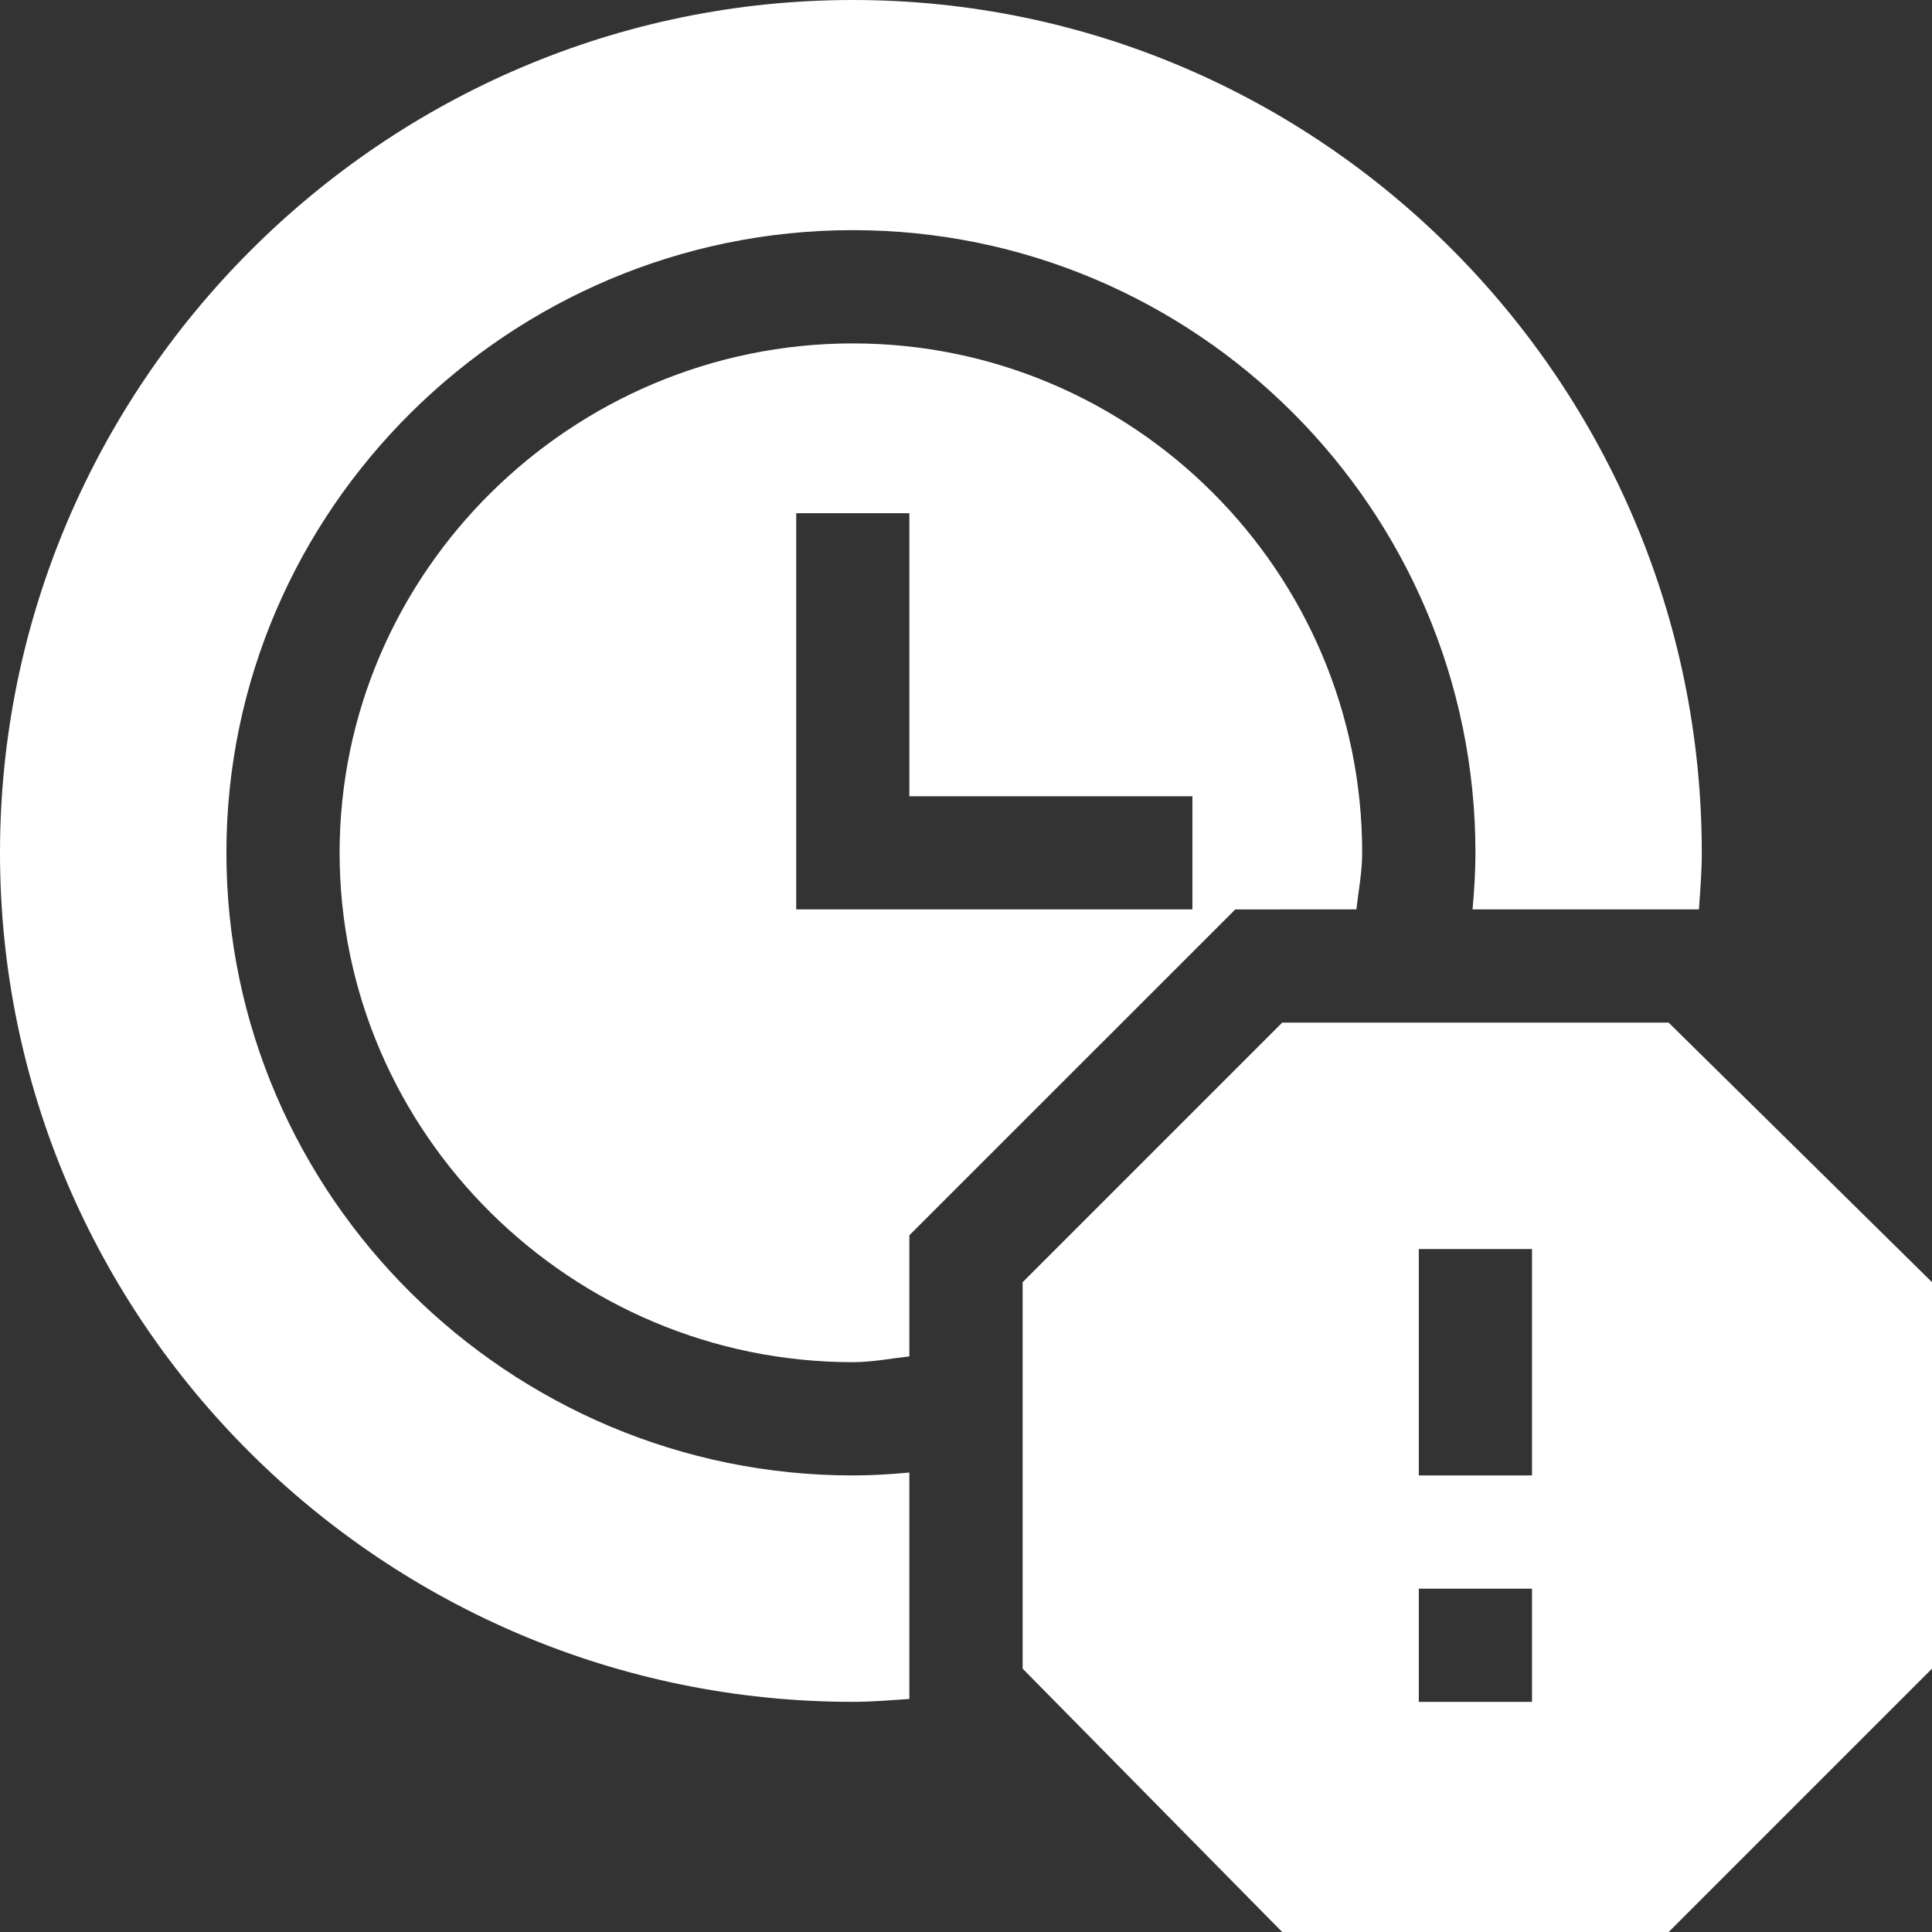
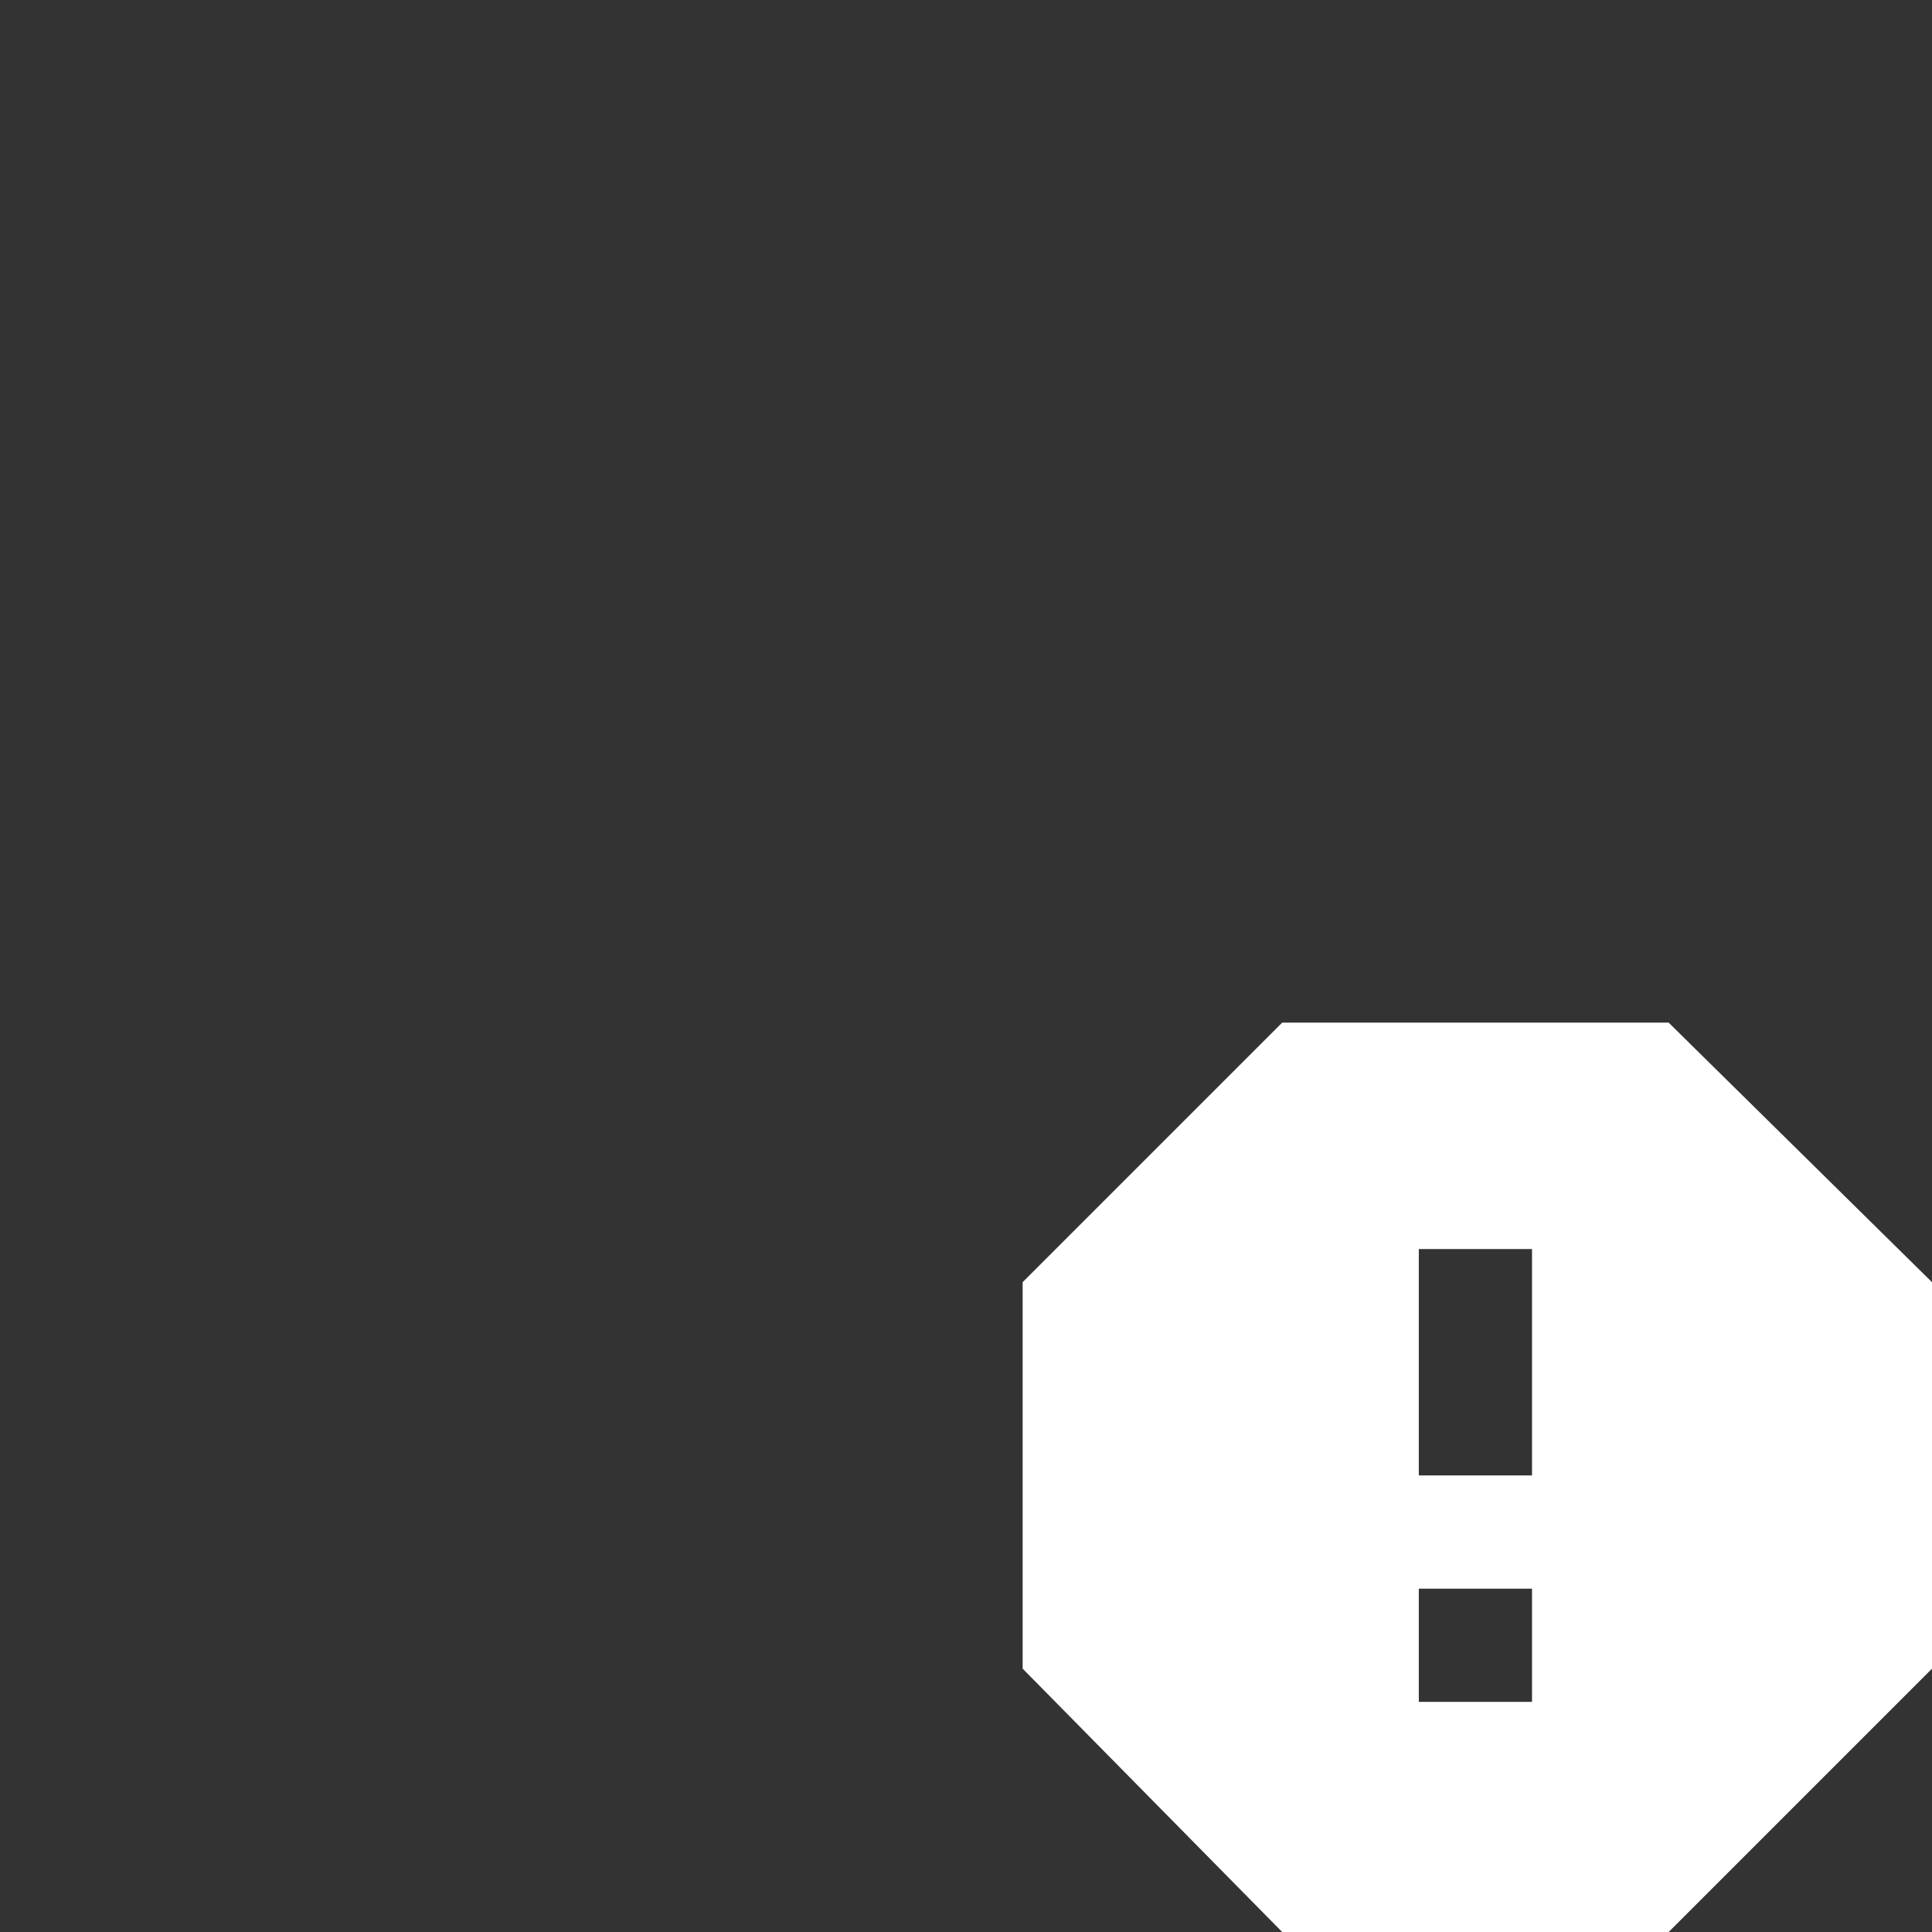
<svg xmlns="http://www.w3.org/2000/svg" width="32" height="32" viewBox="0 0 32 32" fill="none">
  <rect x="0" y="0" width="32" height="32" fill="#333333" stroke="none" />
  <g clip-path="url(#clip0_1517_221)">
    <path d="M21.237 16.938L16.938 21.237V27.638L21.237 32H27.638L32 27.638V21.237L27.638 16.938H21.237V16.938ZM25.375 28.188H23.5V26.313H25.375V28.188ZM25.375 24.438H23.5V20.688H25.375V24.438Z" fill="white" />
-     <path d="M22.466 15.062C22.501 14.75 22.562 14.443 22.562 14.125C22.562 9.472 18.778 5.688 14.125 5.688C9.472 5.688 5.625 9.472 5.625 14.125C5.625 18.778 9.472 22.562 14.125 22.562C14.443 22.562 14.75 22.501 15.062 22.466V20.46L20.46 15.063L22.466 15.062ZM19.75 15.062H13.188V8.5H15.062V13.188H19.75V15.062Z" fill="white" />
-     <path d="M14.125 28.188C14.441 28.188 14.751 28.161 15.062 28.14V24.39C14.752 24.418 14.44 24.438 14.125 24.438C8.439 24.438 3.75 19.811 3.75 14.125C3.75 8.439 8.439 3.812 14.125 3.812C19.811 3.812 24.438 8.439 24.438 14.125C24.438 14.44 24.418 14.752 24.39 15.062H28.14C28.161 14.751 28.187 14.442 28.187 14.125C28.188 6.358 21.892 0 14.125 0C6.358 0 0 6.358 0 14.125C0 21.892 6.358 28.188 14.125 28.188Z" fill="white" />
  </g>
  <defs>
    <clipPath id="clip0_1517_221">
      <rect width="32" height="32" fill="white" />
    </clipPath>
  </defs>
</svg>